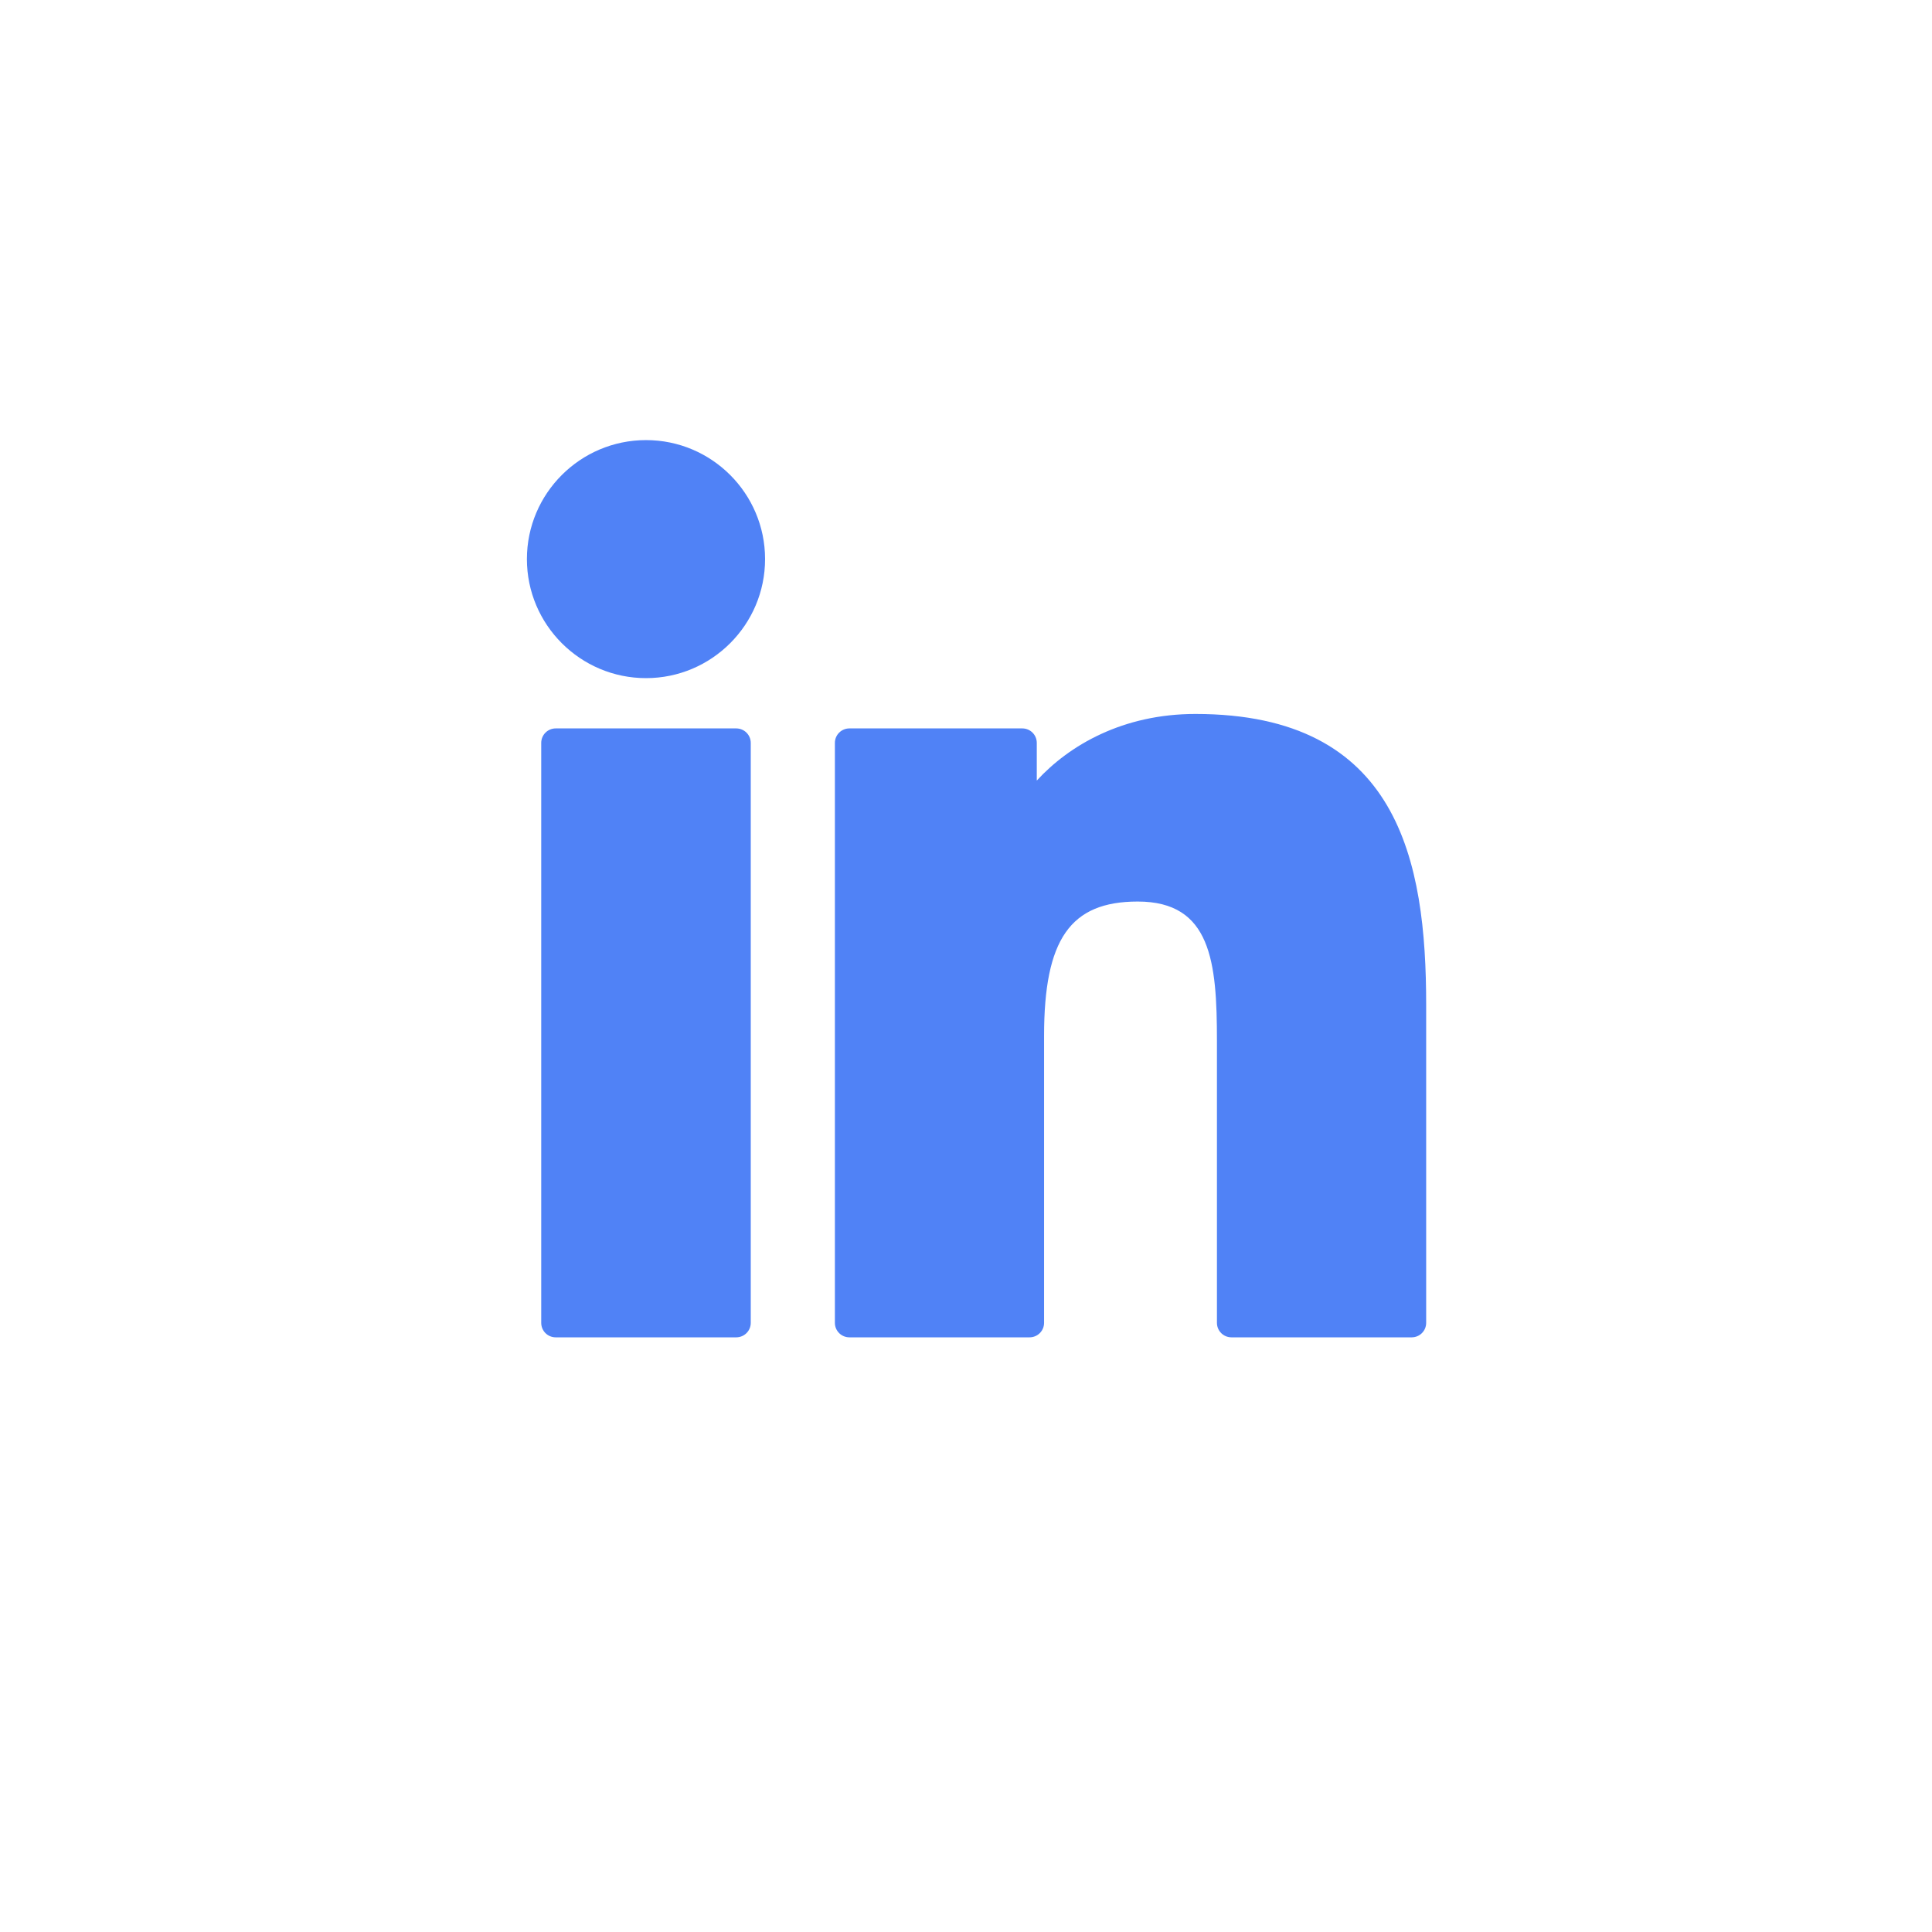
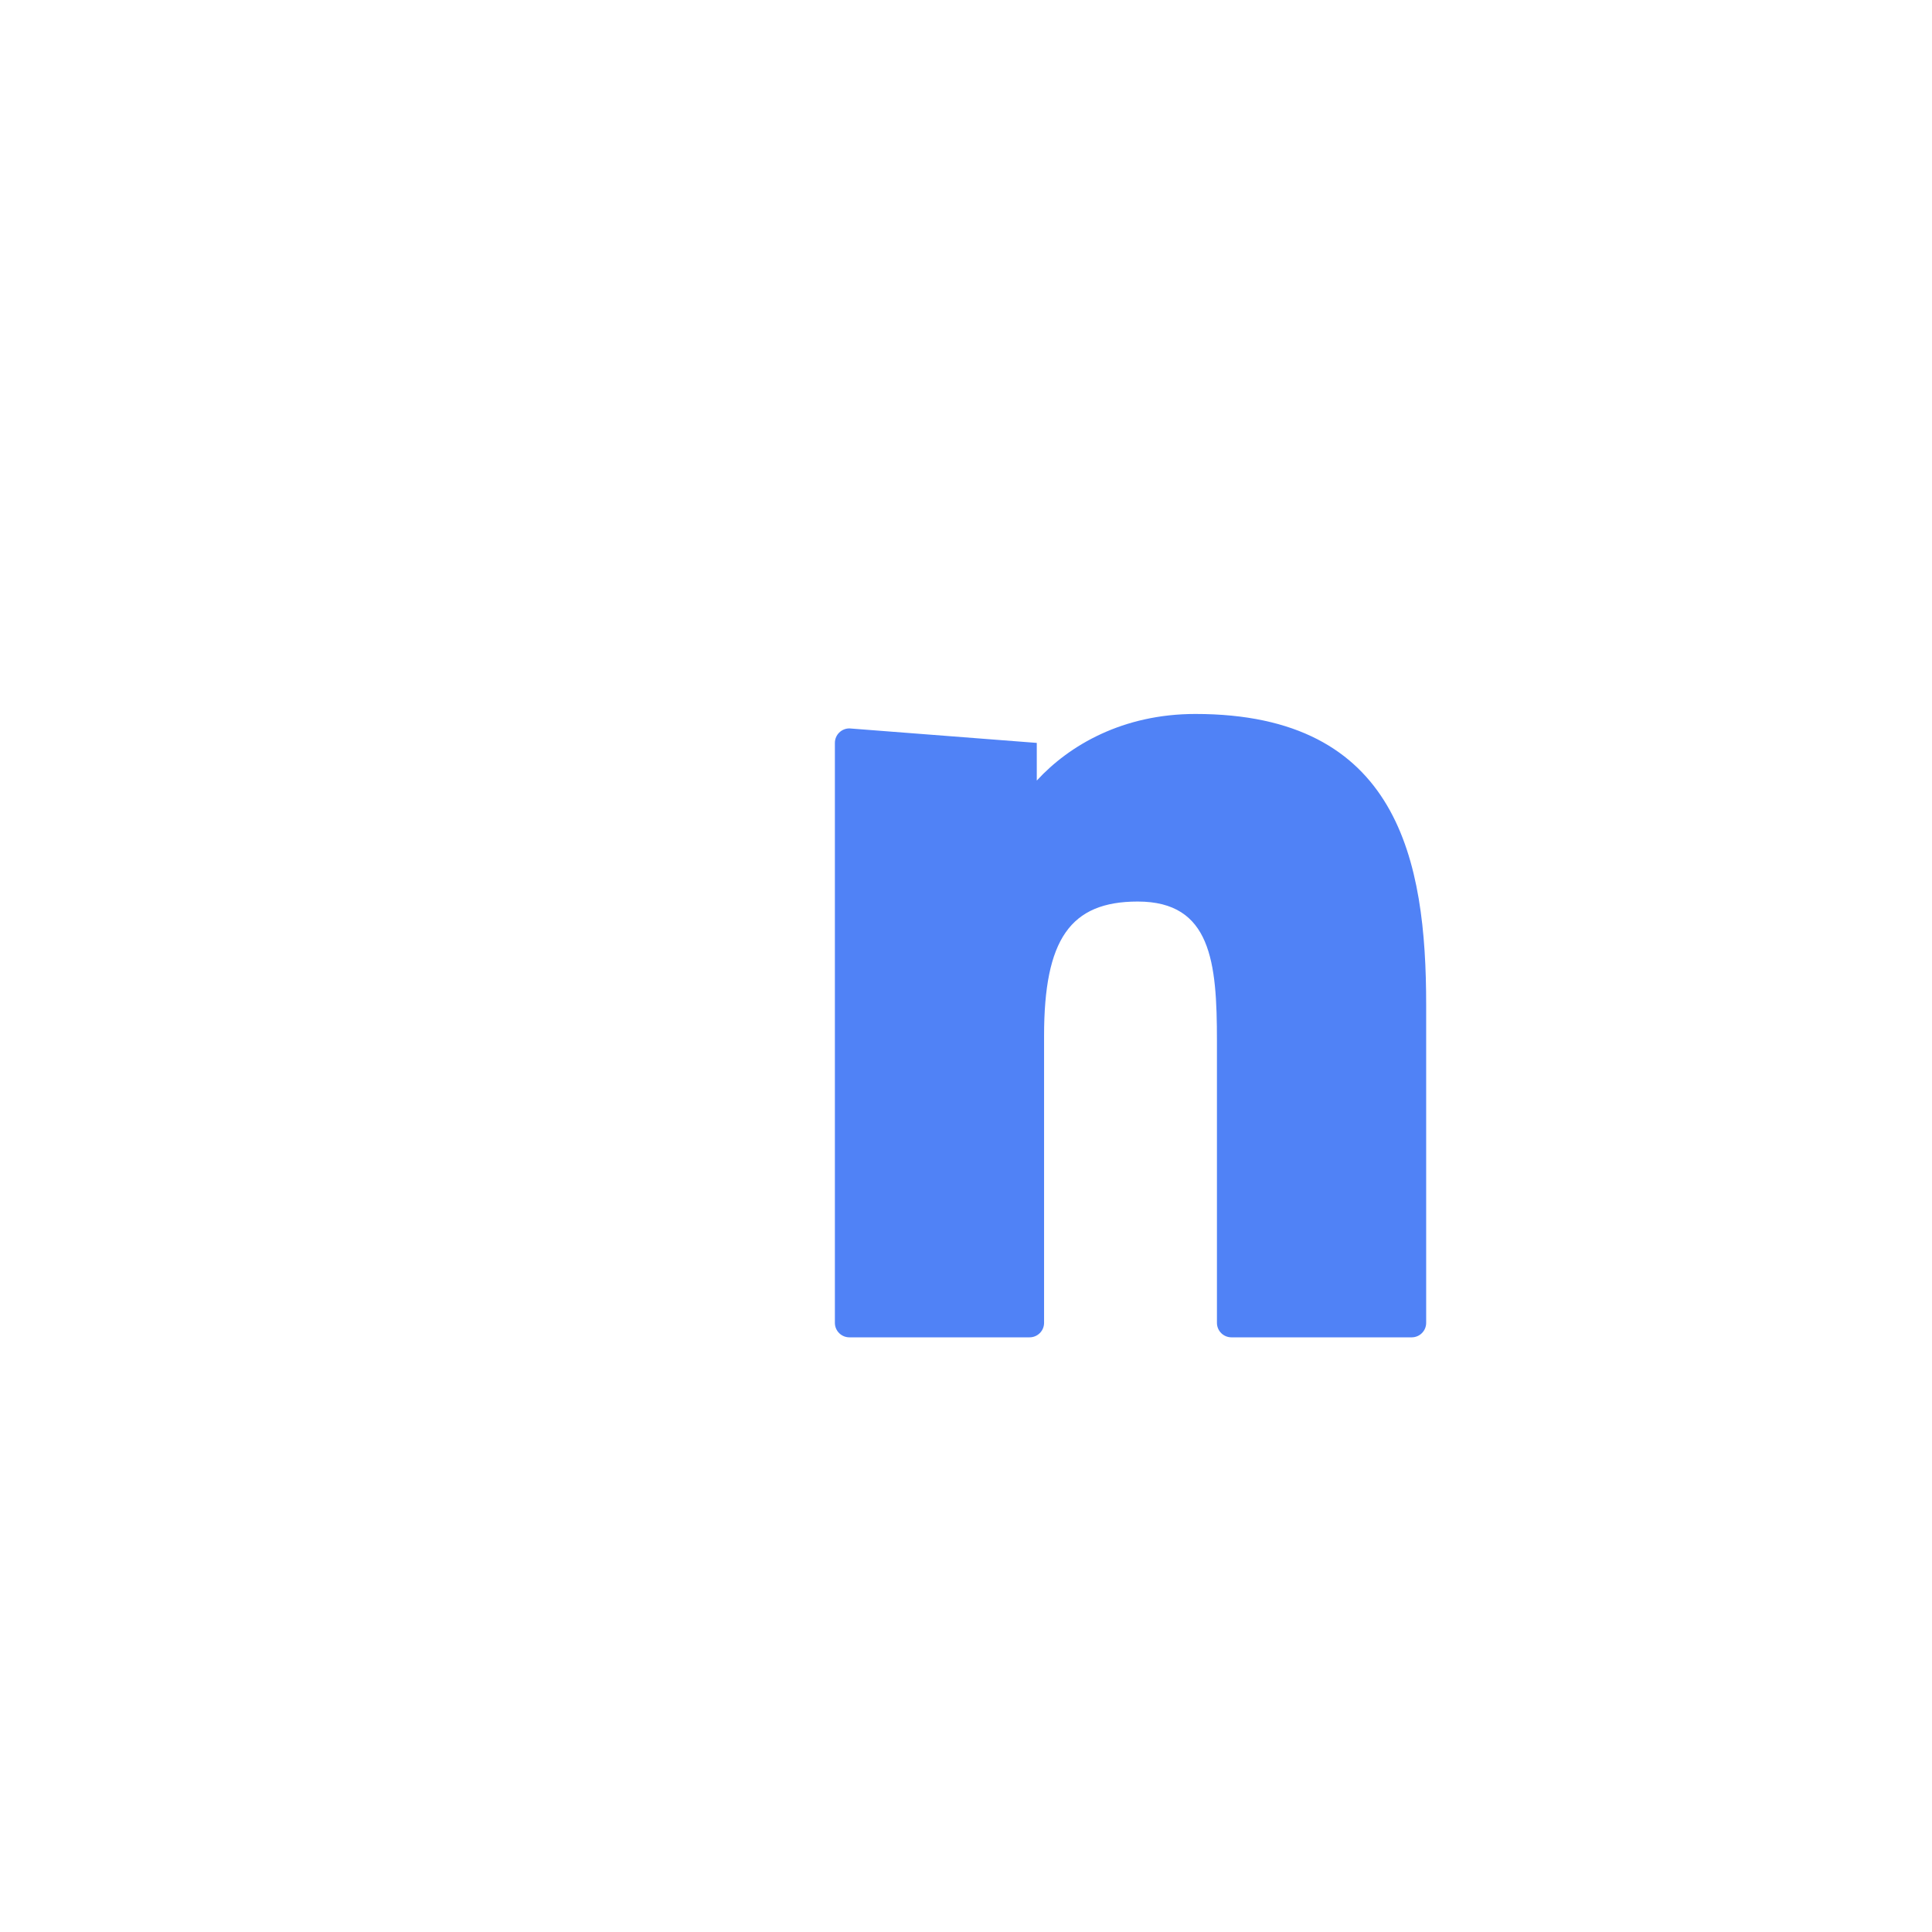
<svg xmlns="http://www.w3.org/2000/svg" width="44px" height="44px" viewBox="0 0 44 44" version="1.1">
  <title>social-linkedin</title>
  <desc>Created with Sketch.</desc>
  <g id="Page-1" stroke="none" stroke-width="1" fill="none" fill-rule="evenodd">
    <g id="RMLP" transform="translate(-1322, -6056)">
      <g id="Group-25" transform="translate(0, 5886)">
        <g id="social-linkedin" transform="translate(1322, 170)">
-           <rect id="Rectangle-Copy-23" fill="#FFFFFF" x="0" y="0" width="44" height="44" />
          <g id="linkedin" transform="translate(12, 10)" fill="#5082F6" fill-rule="nonzero">
-             <path d="M4.767,6.589 L0.656,6.589 C0.473,6.589 0.326,6.737 0.326,6.919 L0.326,20.127 C0.326,20.31 0.473,20.457 0.656,20.457 L4.767,20.457 C4.95,20.457 5.098,20.31 5.098,20.127 L5.098,6.919 C5.098,6.737 4.95,6.589 4.767,6.589 Z" id="Path" />
-             <path d="M2.713,0.023 C1.217,0.023 0,1.238 0,2.733 C0,4.228 1.217,5.444 2.713,5.444 C4.208,5.444 5.424,4.227 5.424,2.733 C5.424,1.238 4.208,0.023 2.713,0.023 Z" id="Path" />
-             <path d="M15.225,6.26 C13.574,6.26 12.353,6.97 11.612,7.777 L11.612,6.919 C11.612,6.737 11.465,6.589 11.282,6.589 L7.345,6.589 C7.162,6.589 7.014,6.737 7.014,6.919 L7.014,20.127 C7.014,20.31 7.162,20.457 7.345,20.457 L11.447,20.457 C11.63,20.457 11.778,20.31 11.778,20.127 L11.778,13.592 C11.778,11.39 12.376,10.532 13.911,10.532 C15.583,10.532 15.715,11.907 15.715,13.705 L15.715,20.127 C15.715,20.31 15.863,20.457 16.046,20.457 L20.15,20.457 C20.332,20.457 20.48,20.31 20.48,20.127 L20.48,12.882 C20.48,9.608 19.856,6.26 15.225,6.26 Z" id="Path" />
+             <path d="M15.225,6.26 C13.574,6.26 12.353,6.97 11.612,7.777 L11.612,6.919 L7.345,6.589 C7.162,6.589 7.014,6.737 7.014,6.919 L7.014,20.127 C7.014,20.31 7.162,20.457 7.345,20.457 L11.447,20.457 C11.63,20.457 11.778,20.31 11.778,20.127 L11.778,13.592 C11.778,11.39 12.376,10.532 13.911,10.532 C15.583,10.532 15.715,11.907 15.715,13.705 L15.715,20.127 C15.715,20.31 15.863,20.457 16.046,20.457 L20.15,20.457 C20.332,20.457 20.48,20.31 20.48,20.127 L20.48,12.882 C20.48,9.608 19.856,6.26 15.225,6.26 Z" id="Path" />
          </g>
        </g>
      </g>
    </g>
  </g>
</svg>